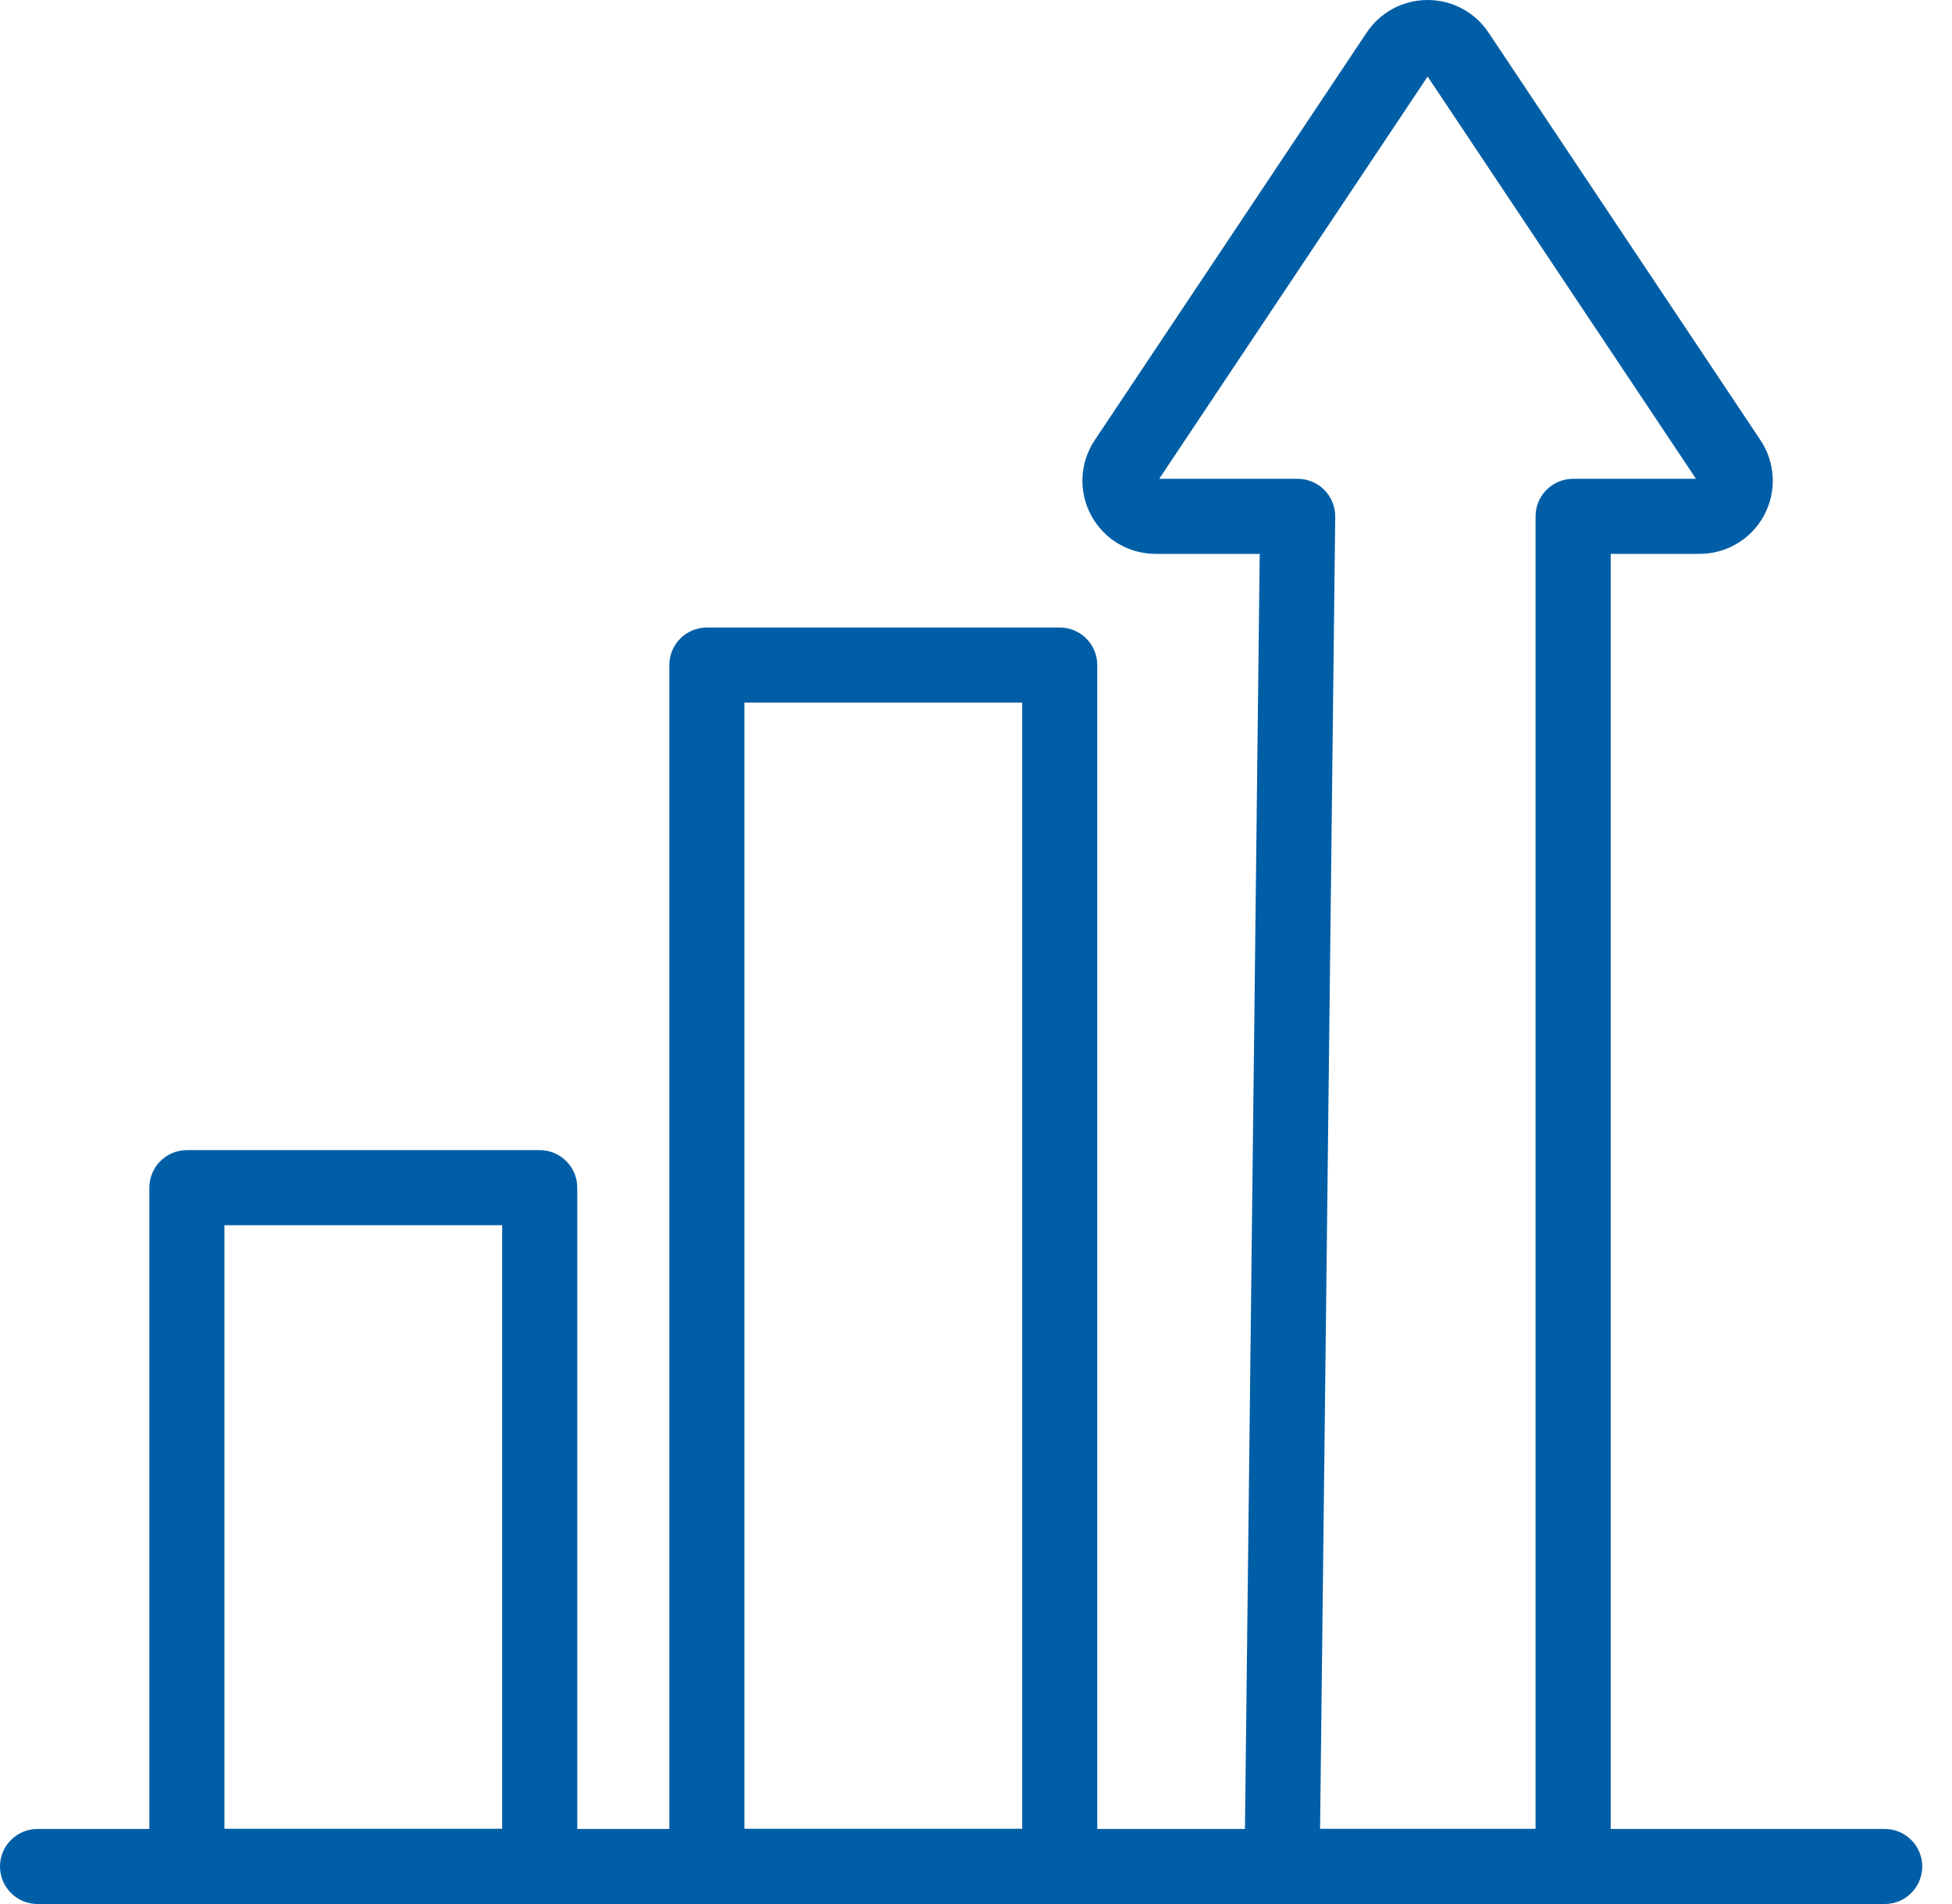
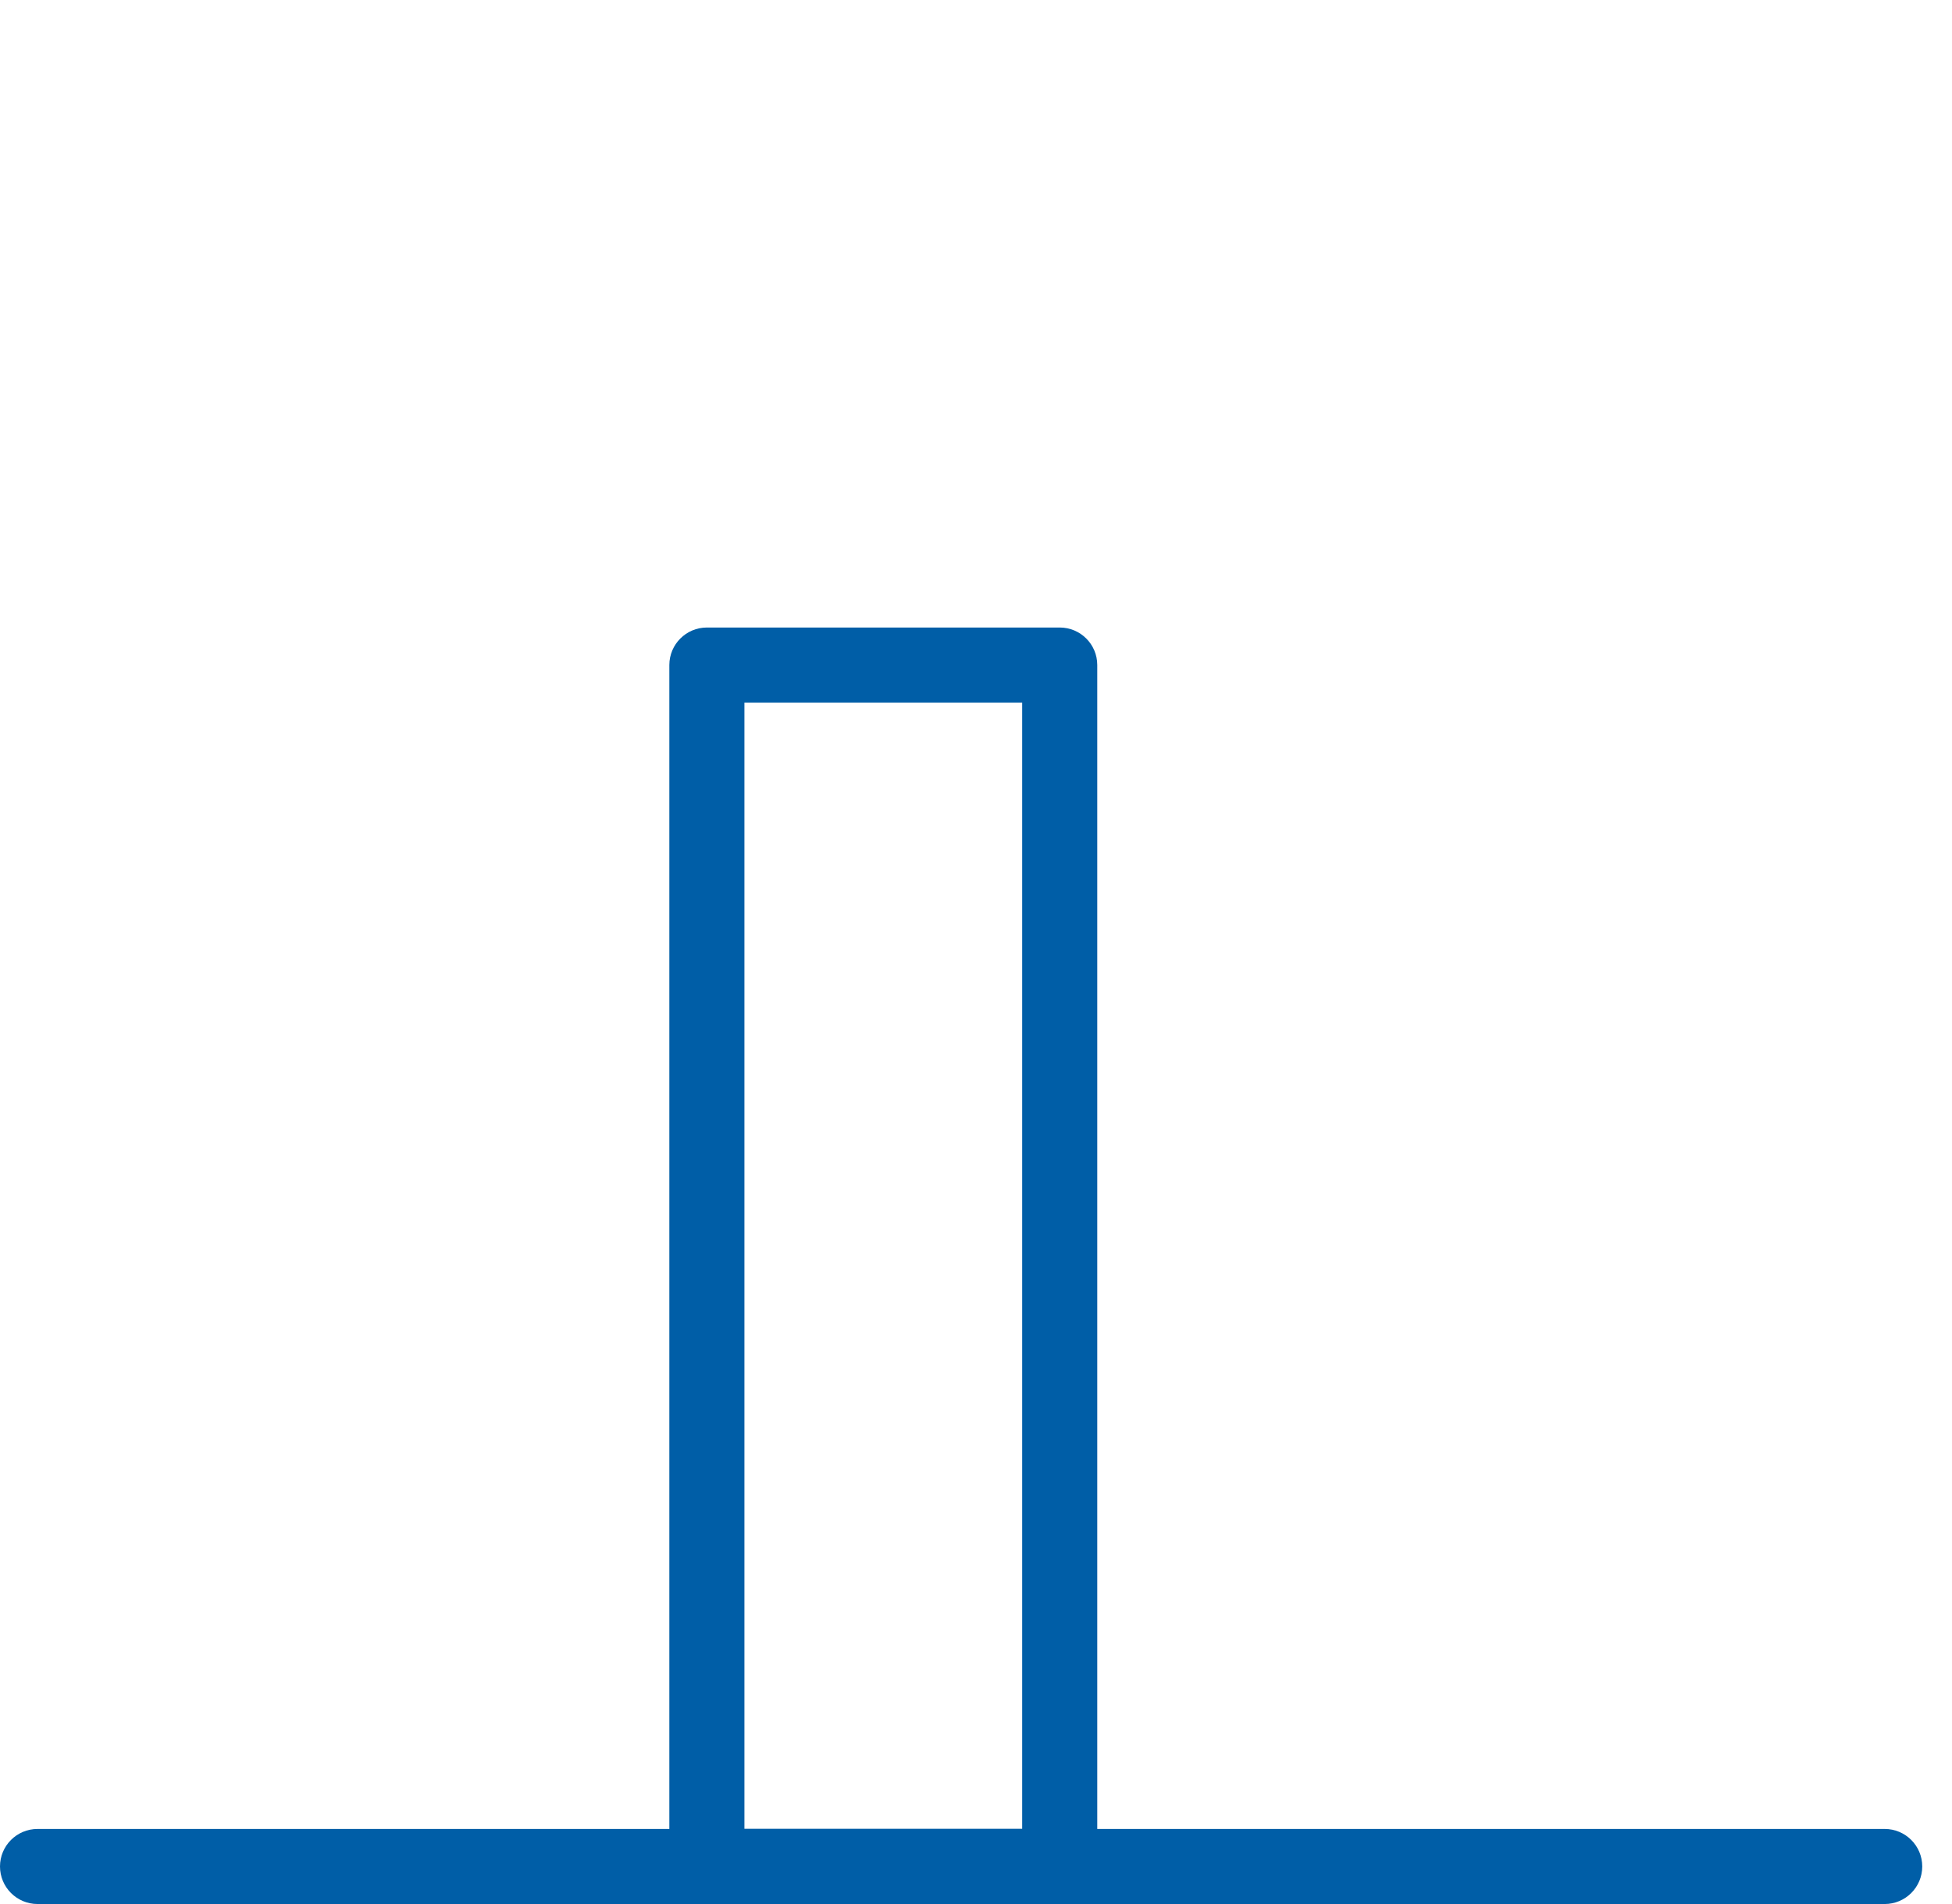
<svg xmlns="http://www.w3.org/2000/svg" width="41" height="40" viewBox="0 0 41 40" fill="none">
-   <path d="M33.042 40H26.929C26.718 40 26.516 39.915 26.368 39.765C26.22 39.616 26.138 39.413 26.14 39.202L26.459 11.636H24.273C23.705 11.636 23.185 11.325 22.917 10.824C22.649 10.323 22.679 9.719 22.994 9.247L28.706 0.684C28.992 0.256 29.47 0 29.986 0C30.501 0 30.98 0.256 31.265 0.684L36.977 9.247C37.292 9.719 37.322 10.323 37.054 10.824C36.786 11.325 36.266 11.636 35.697 11.636H33.831V39.211C33.831 39.647 33.477 40 33.042 40ZM27.727 38.422H32.253V10.848C32.253 10.412 32.606 10.059 33.042 10.059H35.623L29.986 1.608L24.348 10.059H27.257C27.467 10.059 27.669 10.143 27.817 10.293C27.965 10.443 28.048 10.646 28.045 10.857L27.727 38.422Z" fill="#005EA7" />
  <path d="M22.258 39.998H14.848C14.412 39.998 14.059 39.645 14.059 39.209V13.971C14.059 13.536 14.412 13.183 14.848 13.183H22.258C22.694 13.183 23.047 13.536 23.047 13.971V39.209C23.047 39.645 22.694 39.998 22.258 39.998ZM15.636 38.421H21.47V14.76H15.636V38.421Z" fill="#005EA7" />
-   <path d="M11.336 39.998H3.925C3.49 39.998 3.137 39.645 3.137 39.21V24.951C3.137 24.515 3.49 24.162 3.925 24.162H11.336C11.771 24.162 12.125 24.515 12.125 24.951V39.21C12.125 39.645 11.771 39.998 11.336 39.998ZM4.714 38.421H10.547V25.739H4.714V38.421Z" fill="#005EA7" />
  <path d="M39.587 40H0.789C0.353 40 0 39.647 0 39.211C0 38.776 0.353 38.423 0.789 38.423H39.587C40.022 38.423 40.375 38.776 40.375 39.211C40.375 39.647 40.022 40 39.587 40Z" fill="#005EA7" />
</svg>